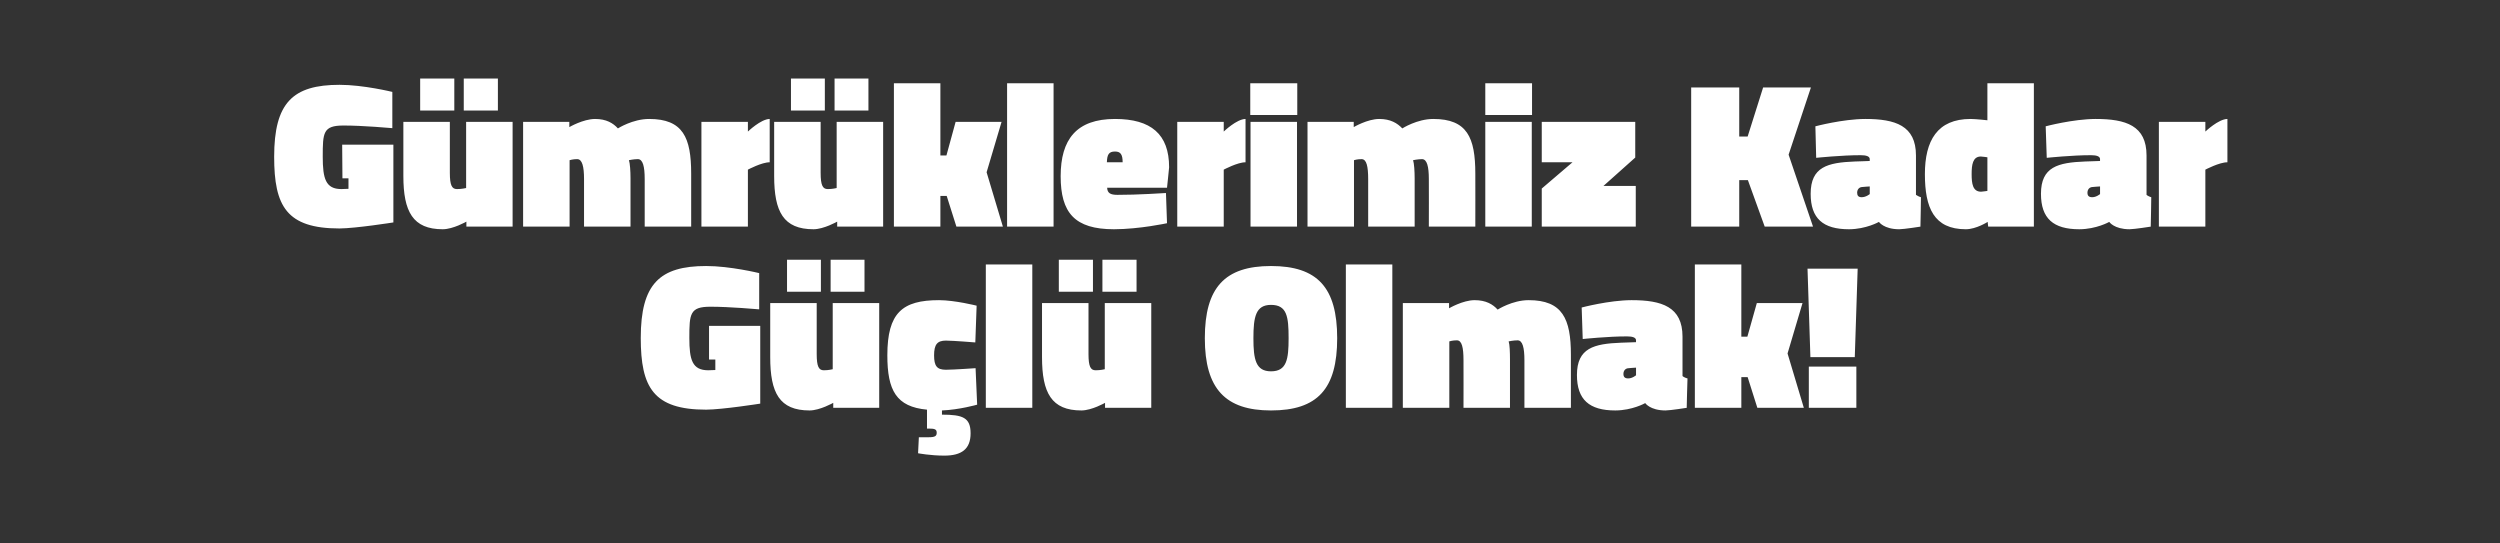
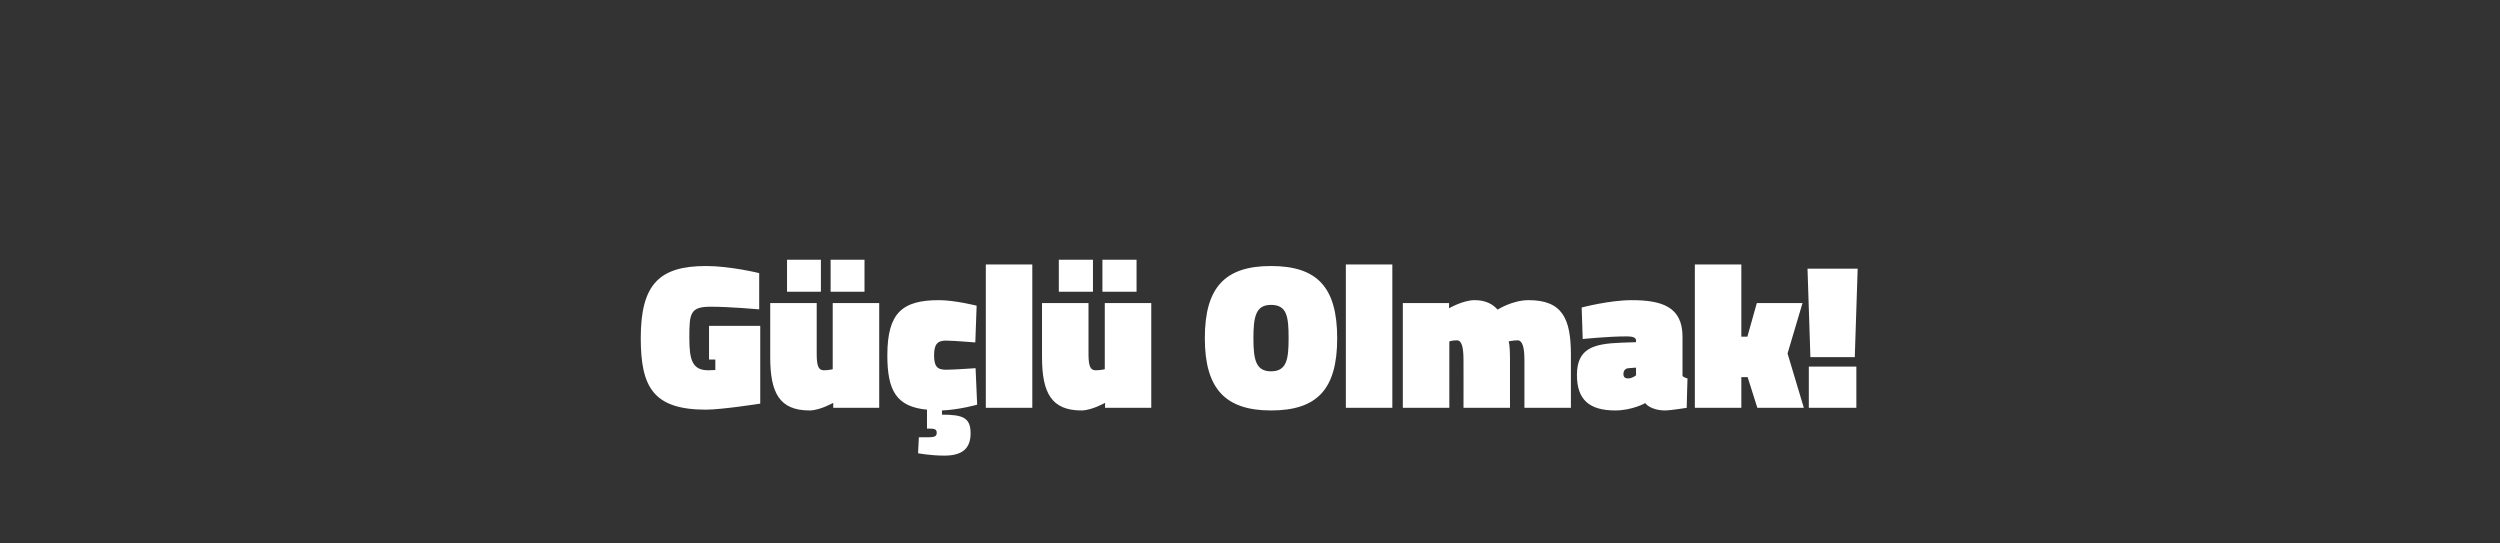
<svg xmlns="http://www.w3.org/2000/svg" version="1.1" width="952px" height="206.8px" viewBox="0 -27 952 206.8" style="top:-27px">
  <rect x="0" y="-27" width="952" height="206.8" fill="#333333" stroke="none" />
  <desc>G mr klerimiz Kadar G l Olmak!</desc>
  <defs />
  <g id="Polygon346902">
    <path d="M 270 97.1 L 289.5 97.1 L 289.5 126.7 C 289.5 126.7 275.17 128.96 268.9 129 C 248.8 129 244 120.5 244 101.7 C 244 81.1 251.2 74.3 268.9 74.3 C 278.01 74.29 289.1 77 289.1 77 L 289.1 90.8 C 289.1 90.8 277.7 89.78 270.5 89.8 C 262.7 89.8 262.5 92.5 262.5 101.7 C 262.5 110 263.6 114 269.7 114 C 270.74 113.95 272.4 113.9 272.4 113.9 L 272.4 109.9 L 270 109.9 L 270 97.1 Z M 334.8 88.4 L 334.8 128.3 L 317.3 128.3 L 317.3 126.4 C 317.3 126.4 312.24 129.28 308.3 129.3 C 296.8 129.3 293.3 122.6 293.3 109 C 293.28 108.97 293.3 88.4 293.3 88.4 L 311 88.4 C 311 88.4 310.98 107.79 311 107.8 C 311 112.6 311.8 114 313.7 114 C 315.4 114.03 317.1 113.6 317.1 113.6 L 317.1 88.4 L 334.8 88.4 Z M 316.3 71.9 L 329.2 71.9 L 329.2 84.1 L 316.3 84.1 L 316.3 71.9 Z M 299.7 71.9 L 312.6 71.9 L 312.6 84.1 L 299.7 84.1 L 299.7 71.9 Z M 359.6 146.5 C 354.32 146.5 349.6 145.6 349.6 145.6 L 349.9 139.5 C 349.9 139.5 352.34 139.55 353.7 139.5 C 356.1 139.5 356.7 139 356.7 137.8 C 356.7 136.5 356 136.2 353.7 136.2 C 353.69 136.23 353 136.2 353 136.2 C 353 136.2 352.97 129.04 353 129 C 341.3 127.9 337.9 121.7 337.9 108.3 C 337.9 92.1 343.6 87.3 357.6 87.3 C 363.72 87.33 371.9 89.4 371.9 89.4 L 371.4 103.4 C 371.4 103.4 363.24 102.73 360.2 102.7 C 356.9 102.7 355.7 104.2 355.7 108.3 C 355.7 112.4 356.8 113.8 360.2 113.8 C 363.24 113.79 371.5 113.2 371.5 113.2 L 372.1 127.1 C 372.1 127.1 365.3 129.04 358.7 129.3 C 358.7 129.3 358.7 130.9 358.7 130.9 C 366.6 130.9 369.6 132 369.6 138 C 369.6 144 366.2 146.5 359.6 146.5 Z M 375.4 73.7 L 393.1 73.7 L 393.1 128.3 L 375.4 128.3 L 375.4 73.7 Z M 438.4 88.4 L 438.4 128.3 L 420.8 128.3 L 420.8 126.4 C 420.8 126.4 415.78 129.28 411.8 129.3 C 400.4 129.3 396.8 122.6 396.8 109 C 396.82 108.97 396.8 88.4 396.8 88.4 L 414.5 88.4 C 414.5 88.4 414.51 107.79 414.5 107.8 C 414.5 112.6 415.3 114 417.2 114 C 418.94 114.03 420.7 113.6 420.7 113.6 L 420.7 88.4 L 438.4 88.4 Z M 419.8 71.9 L 432.8 71.9 L 432.8 84.1 L 419.8 84.1 L 419.8 71.9 Z M 403.2 71.9 L 416.2 71.9 L 416.2 84.1 L 403.2 84.1 L 403.2 71.9 Z M 490.7 101.8 C 490.7 93.6 490.1 89.1 484 89.1 C 478.2 89.1 477.3 93.6 477.3 101.8 C 477.3 109.9 478.2 114.4 484 114.4 C 490 114.4 490.7 109.8 490.7 101.8 Z M 458.8 101.8 C 458.8 82.5 466.4 74.3 484 74.3 C 501.7 74.3 509.2 82.5 509.2 101.8 C 509.2 121.1 501.7 129.3 484 129.3 C 466.7 129.3 458.8 121.1 458.8 101.8 Z M 512.5 73.7 L 530.2 73.7 L 530.2 128.3 L 512.5 128.3 L 512.5 73.7 Z M 534.2 128.3 L 534.2 88.4 L 551.8 88.4 L 551.8 90.4 C 551.8 90.4 557.02 87.33 561.5 87.3 C 565.9 87.3 568.5 88.9 570.3 90.9 C 570.3 90.9 575.9 87.3 582.1 87.3 C 595 87.3 598.2 94.4 598.2 108.1 C 598.18 108.1 598.2 128.3 598.2 128.3 L 580.5 128.3 C 580.5 128.3 580.48 110.24 580.5 110.2 C 580.5 105.4 579.8 102.6 577.9 102.6 C 576.3 102.6 574.5 103 574.5 103 C 574.9 104.2 575 107.2 575 109.9 C 575.03 109.92 575 128.3 575 128.3 L 557.3 128.3 C 557.3 128.3 557.34 110.24 557.3 110.2 C 557.3 105.4 556.7 102.6 554.8 102.6 C 553.23 102.57 551.9 103 551.9 103 L 551.9 128.3 L 534.2 128.3 Z M 640.7 116.2 C 641 116.5 642 117 642.6 117.1 C 642.56 117.11 642.3 128.3 642.3 128.3 C 642.3 128.3 636.16 129.28 634.2 129.3 C 628.34 129.28 626.5 126.5 626.5 126.5 C 626.5 126.5 621.63 129.28 615.1 129.3 C 605.2 129.3 600.5 125.2 600.5 115.8 C 600.5 105.5 607 103.9 617.3 103.5 C 617.28 103.52 623 103.3 623 103.3 C 623 103.3 622.97 102.57 623 102.6 C 623 101.5 621.6 101.1 619.6 101.1 C 612.54 101.07 602.7 102.1 602.7 102.1 L 602.3 90.1 C 602.3 90.1 612.7 87.33 621.3 87.3 C 632.8 87.3 640.7 89.8 640.7 101.2 C 640.7 101.2 640.7 116.2 640.7 116.2 Z M 620.3 113.2 C 619 113.2 618.2 114.1 618.2 115.4 C 618.2 116.5 618.7 117.1 620 117.1 C 621.63 117.11 623 115.9 623 115.9 L 623 113 C 623 113 620.28 113.16 620.3 113.2 Z M 645.4 128.3 L 645.4 73.7 L 663.1 73.7 L 663.1 101.2 L 665.4 101.2 L 669 88.4 L 686.4 88.4 L 680.7 107.6 L 686.9 128.3 L 669.2 128.3 L 665.5 116.6 L 663.1 116.6 L 663.1 128.3 L 645.4 128.3 Z M 688.8 112.6 L 706.9 112.6 L 706.9 128.3 L 688.8 128.3 L 688.8 112.6 Z M 688.3 75.3 L 707.4 75.3 L 706.3 109 L 689.4 109 L 688.3 75.3 Z " stroke="none" fill="#fff" />
  </g>
  <g id="Polygon346901">
-     <path d="M 130.3 28.1 L 149.8 28.1 L 149.8 57.7 C 149.8 57.7 135.49 59.96 129.3 60 C 109.1 60 104.4 51.5 104.4 32.7 C 104.4 12.1 111.5 5.3 129.3 5.3 C 138.34 5.29 149.4 8 149.4 8 L 149.4 21.8 C 149.4 21.8 138.02 20.78 130.8 20.8 C 123 20.8 122.9 23.5 122.9 32.7 C 122.9 41 124 45 130 45 C 131.07 44.95 132.7 44.9 132.7 44.9 L 132.7 40.9 L 130.4 40.9 L 130.3 28.1 Z M 195.2 19.4 L 195.2 59.3 L 177.6 59.3 L 177.6 57.4 C 177.6 57.4 172.57 60.28 168.6 60.3 C 157.2 60.3 153.6 53.6 153.6 40 C 153.61 39.97 153.6 19.4 153.6 19.4 L 171.3 19.4 C 171.3 19.4 171.3 38.79 171.3 38.8 C 171.3 43.6 172.1 45 174 45 C 175.73 45.03 177.5 44.6 177.5 44.6 L 177.5 19.4 L 195.2 19.4 Z M 176.6 2.9 L 189.6 2.9 L 189.6 15.1 L 176.6 15.1 L 176.6 2.9 Z M 160 2.9 L 173 2.9 L 173 15.1 L 160 15.1 L 160 2.9 Z M 199.2 59.3 L 199.2 19.4 L 216.8 19.4 L 216.8 21.4 C 216.8 21.4 222.05 18.33 226.6 18.3 C 230.9 18.3 233.5 19.9 235.3 21.9 C 235.3 21.9 240.9 18.3 247.2 18.3 C 260.1 18.3 263.2 25.4 263.2 39.1 C 263.21 39.1 263.2 59.3 263.2 59.3 L 245.5 59.3 C 245.5 59.3 245.52 41.24 245.5 41.2 C 245.5 36.4 244.8 33.6 242.9 33.6 C 241.3 33.6 239.5 34 239.5 34 C 239.9 35.2 240.1 38.2 240.1 40.9 C 240.07 40.92 240.1 59.3 240.1 59.3 L 222.4 59.3 C 222.4 59.3 222.37 41.24 222.4 41.2 C 222.4 36.4 221.7 33.6 219.8 33.6 C 218.26 33.57 216.9 34 216.9 34 L 216.9 59.3 L 199.2 59.3 Z M 284.8 59.3 L 267.1 59.3 L 267.1 19.4 L 284.8 19.4 L 284.8 23.1 C 284.8 23.1 289.75 18.33 293.1 18.3 C 293.1 18.3 293.1 34.8 293.1 34.8 C 290.14 34.76 284.8 37.6 284.8 37.6 L 284.8 59.3 Z M 336.3 19.4 L 336.3 59.3 L 318.8 59.3 L 318.8 57.4 C 318.8 57.4 313.73 60.28 309.8 60.3 C 298.3 60.3 294.8 53.6 294.8 40 C 294.77 39.97 294.8 19.4 294.8 19.4 L 312.5 19.4 C 312.5 19.4 312.47 38.79 312.5 38.8 C 312.5 43.6 313.3 45 315.2 45 C 316.89 45.03 318.6 44.6 318.6 44.6 L 318.6 19.4 L 336.3 19.4 Z M 317.8 2.9 L 330.7 2.9 L 330.7 15.1 L 317.8 15.1 L 317.8 2.9 Z M 301.2 2.9 L 314.1 2.9 L 314.1 15.1 L 301.2 15.1 L 301.2 2.9 Z M 340.4 59.3 L 340.4 4.7 L 358.1 4.7 L 358.1 32.2 L 360.4 32.2 L 363.9 19.4 L 381.4 19.4 L 375.7 38.6 L 381.9 59.3 L 364.2 59.3 L 360.5 47.6 L 358.1 47.6 L 358.1 59.3 L 340.4 59.3 Z M 383.5 4.7 L 401.2 4.7 L 401.2 59.3 L 383.5 59.3 L 383.5 4.7 Z M 444 46.5 L 444.4 58 C 444.4 58 433.93 60.28 424.2 60.3 C 409.2 60.3 403.9 54 403.9 40.1 C 403.9 26.1 409.9 18.3 424.6 18.3 C 438.3 18.3 445.2 24.1 445.2 36.7 C 445.23 36.66 444.4 44.5 444.4 44.5 C 444.4 44.5 421.61 44.48 421.6 44.5 C 421.7 46.5 422.8 47.2 425.5 47.2 C 432.74 47.24 444 46.5 444 46.5 Z M 427.5 34.8 C 427.5 31.8 426.7 30.7 424.6 30.7 C 422.2 30.7 421.6 31.9 421.5 34.8 C 421.5 34.8 427.5 34.8 427.5 34.8 Z M 466 59.3 L 448.3 59.3 L 448.3 19.4 L 466 19.4 L 466 23.1 C 466 23.1 470.93 18.33 474.3 18.3 C 474.3 18.3 474.3 34.8 474.3 34.8 C 471.33 34.76 466 37.6 466 37.6 L 466 59.3 Z M 476.2 19.4 L 493.9 19.4 L 493.9 59.3 L 476.2 59.3 L 476.2 19.4 Z M 476.1 4.7 L 494 4.7 L 494 16.8 L 476.1 16.8 L 476.1 4.7 Z M 497.9 59.3 L 497.9 19.4 L 515.5 19.4 L 515.5 21.4 C 515.5 21.4 520.69 18.33 525.2 18.3 C 529.5 18.3 532.1 19.9 534 21.9 C 534 21.9 539.6 18.3 545.8 18.3 C 558.7 18.3 561.8 25.4 561.8 39.1 C 561.84 39.1 561.8 59.3 561.8 59.3 L 544.1 59.3 C 544.1 59.3 544.15 41.24 544.1 41.2 C 544.1 36.4 543.4 33.6 541.5 33.6 C 540 33.6 538.1 34 538.1 34 C 538.5 35.2 538.7 38.2 538.7 40.9 C 538.7 40.92 538.7 59.3 538.7 59.3 L 521 59.3 C 521 59.3 521 41.24 521 41.2 C 521 36.4 520.4 33.6 518.5 33.6 C 516.89 33.57 515.6 34 515.6 34 L 515.6 59.3 L 497.9 59.3 Z M 565.6 19.4 L 583.3 19.4 L 583.3 59.3 L 565.6 59.3 L 565.6 19.4 Z M 565.6 4.7 L 583.4 4.7 L 583.4 16.8 L 565.6 16.8 L 565.6 4.7 Z M 587.1 19.4 L 622.7 19.4 L 622.7 33 L 610.6 43.8 L 622.9 43.8 L 622.9 59.3 L 587.1 59.3 L 587.1 44.8 L 598.8 34.8 L 587.1 34.8 L 587.1 19.4 Z M 665.6 41.6 L 662.3 41.6 L 662.3 59.3 L 644 59.3 L 644 6.3 L 662.3 6.3 L 662.3 25 L 665.5 25 L 671.4 6.3 L 689.6 6.3 L 681.1 31.9 L 690.4 59.3 L 672 59.3 L 665.6 41.6 Z M 729.6 47.2 C 730 47.5 731 48 731.5 48.1 C 731.54 48.11 731.3 59.3 731.3 59.3 C 731.3 59.3 725.14 60.28 723.2 60.3 C 717.32 60.28 715.5 57.5 715.5 57.5 C 715.5 57.5 710.61 60.28 704.1 60.3 C 694.2 60.3 689.5 56.2 689.5 46.8 C 689.5 36.5 696 34.9 706.3 34.5 C 706.26 34.52 712 34.3 712 34.3 C 712 34.3 711.95 33.57 712 33.6 C 712 32.5 710.6 32.1 708.6 32.1 C 701.52 32.07 691.6 33.1 691.6 33.1 L 691.3 21.1 C 691.3 21.1 701.68 18.33 710.3 18.3 C 721.7 18.3 729.6 20.8 729.6 32.2 C 729.6 32.2 729.6 47.2 729.6 47.2 Z M 709.3 44.2 C 708 44.2 707.2 45.1 707.2 46.4 C 707.2 47.5 707.7 48.1 708.9 48.1 C 710.61 48.11 712 46.9 712 46.9 L 712 44 C 712 44 709.27 44.16 709.3 44.2 Z M 774.5 59.3 L 757.1 59.3 L 756.9 57.5 C 756.9 57.5 752.57 60.28 748.6 60.3 C 736.4 60.3 733 52.1 733 39.3 C 733 26.6 737.7 18.3 750.4 18.3 C 752.65 18.33 756.8 18.8 756.8 18.8 L 756.8 4.7 L 774.5 4.7 L 774.5 59.3 Z M 756.8 45.7 L 756.8 32.9 C 756.8 32.9 755.1 32.63 754.3 32.6 C 751.2 32.6 750.8 35.8 750.8 39.3 C 750.8 42.9 751.2 46 754.4 46 C 754.94 45.98 756.8 45.7 756.8 45.7 Z M 817.4 47.2 C 817.7 47.5 818.7 48 819.2 48.1 C 819.25 48.11 819 59.3 819 59.3 C 819 59.3 812.85 60.28 810.9 60.3 C 805.03 60.28 803.2 57.5 803.2 57.5 C 803.2 57.5 798.31 60.28 791.8 60.3 C 781.9 60.3 777.2 56.2 777.2 46.8 C 777.2 36.5 783.7 34.9 794 34.5 C 793.97 34.52 799.7 34.3 799.7 34.3 C 799.7 34.3 799.66 33.57 799.7 33.6 C 799.7 32.5 798.3 32.1 796.3 32.1 C 789.23 32.07 779.4 33.1 779.4 33.1 L 779 21.1 C 779 21.1 789.39 18.33 798 18.3 C 809.5 18.3 817.4 20.8 817.4 32.2 C 817.4 32.2 817.4 47.2 817.4 47.2 Z M 797 44.2 C 795.7 44.2 794.9 45.1 794.9 46.4 C 794.9 47.5 795.4 48.1 796.7 48.1 C 798.31 48.11 799.7 46.9 799.7 46.9 L 799.7 44 C 799.7 44 796.97 44.16 797 44.2 Z M 839.8 59.3 L 822.1 59.3 L 822.1 19.4 L 839.8 19.4 L 839.8 23.1 C 839.8 23.1 844.79 18.33 848.2 18.3 C 848.2 18.3 848.2 34.8 848.2 34.8 C 845.18 34.76 839.8 37.6 839.8 37.6 L 839.8 59.3 Z " stroke="none" fill="#fff" />
-   </g>
+     </g>
</svg>